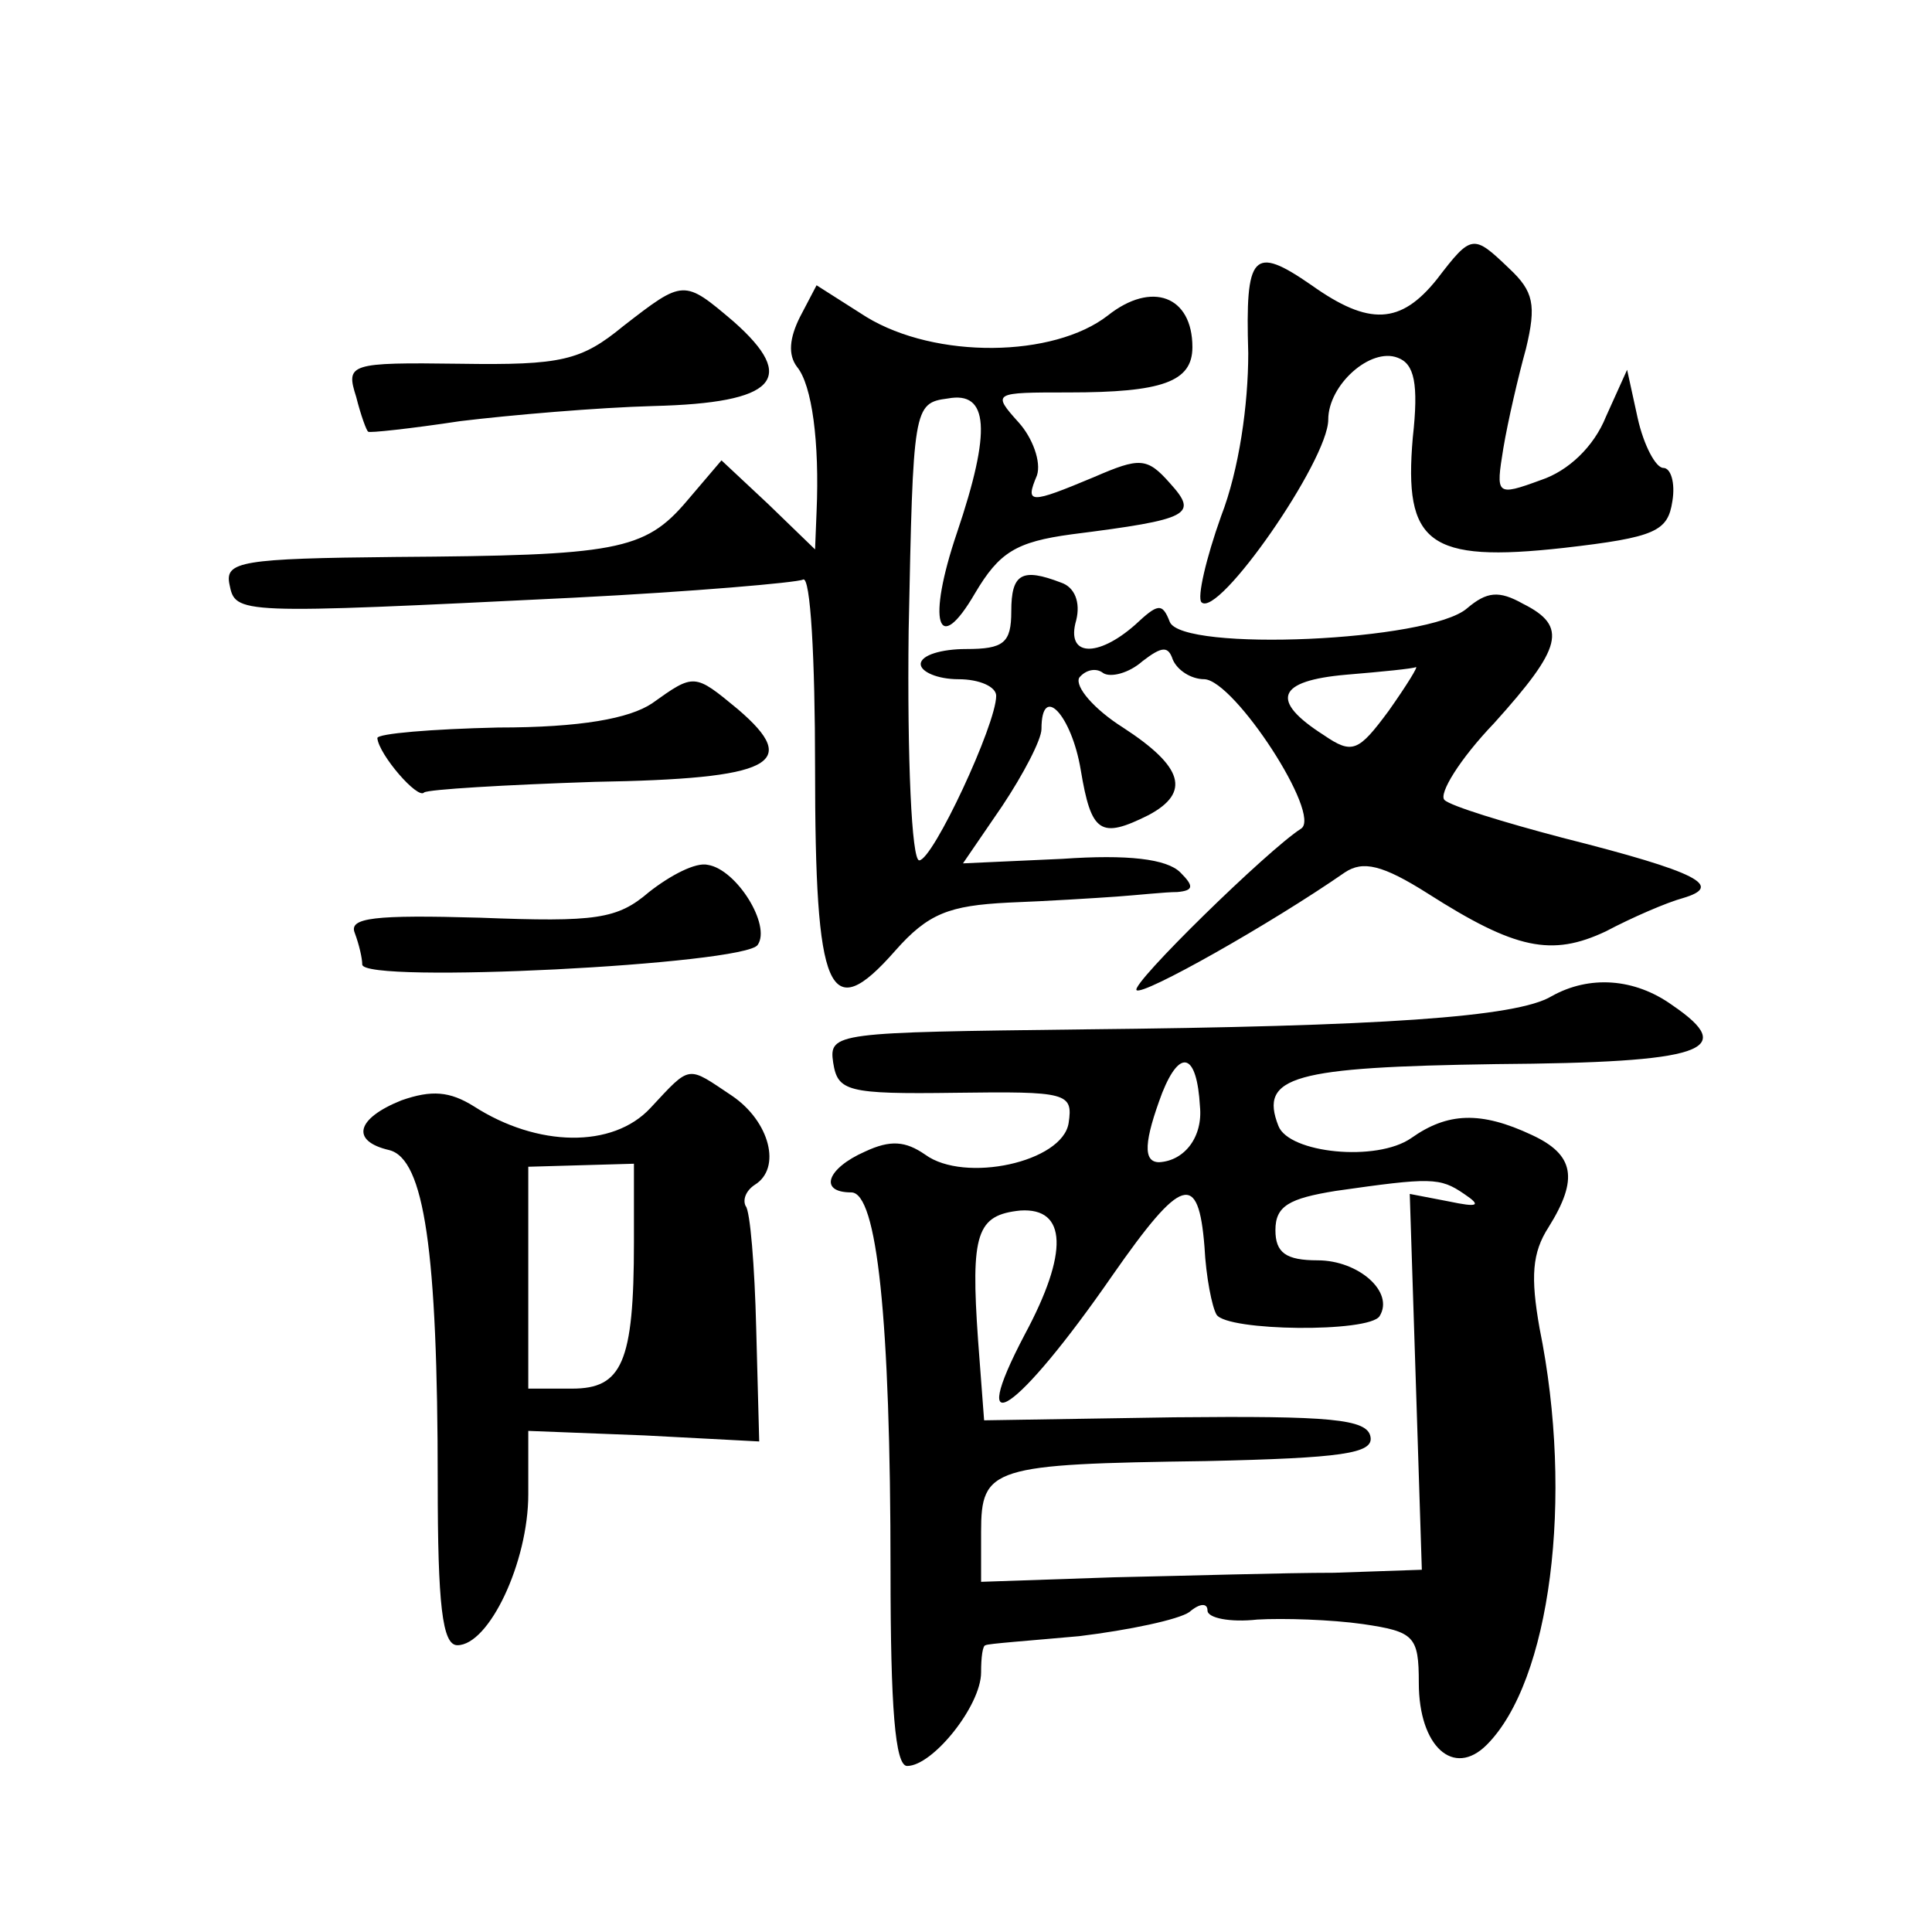
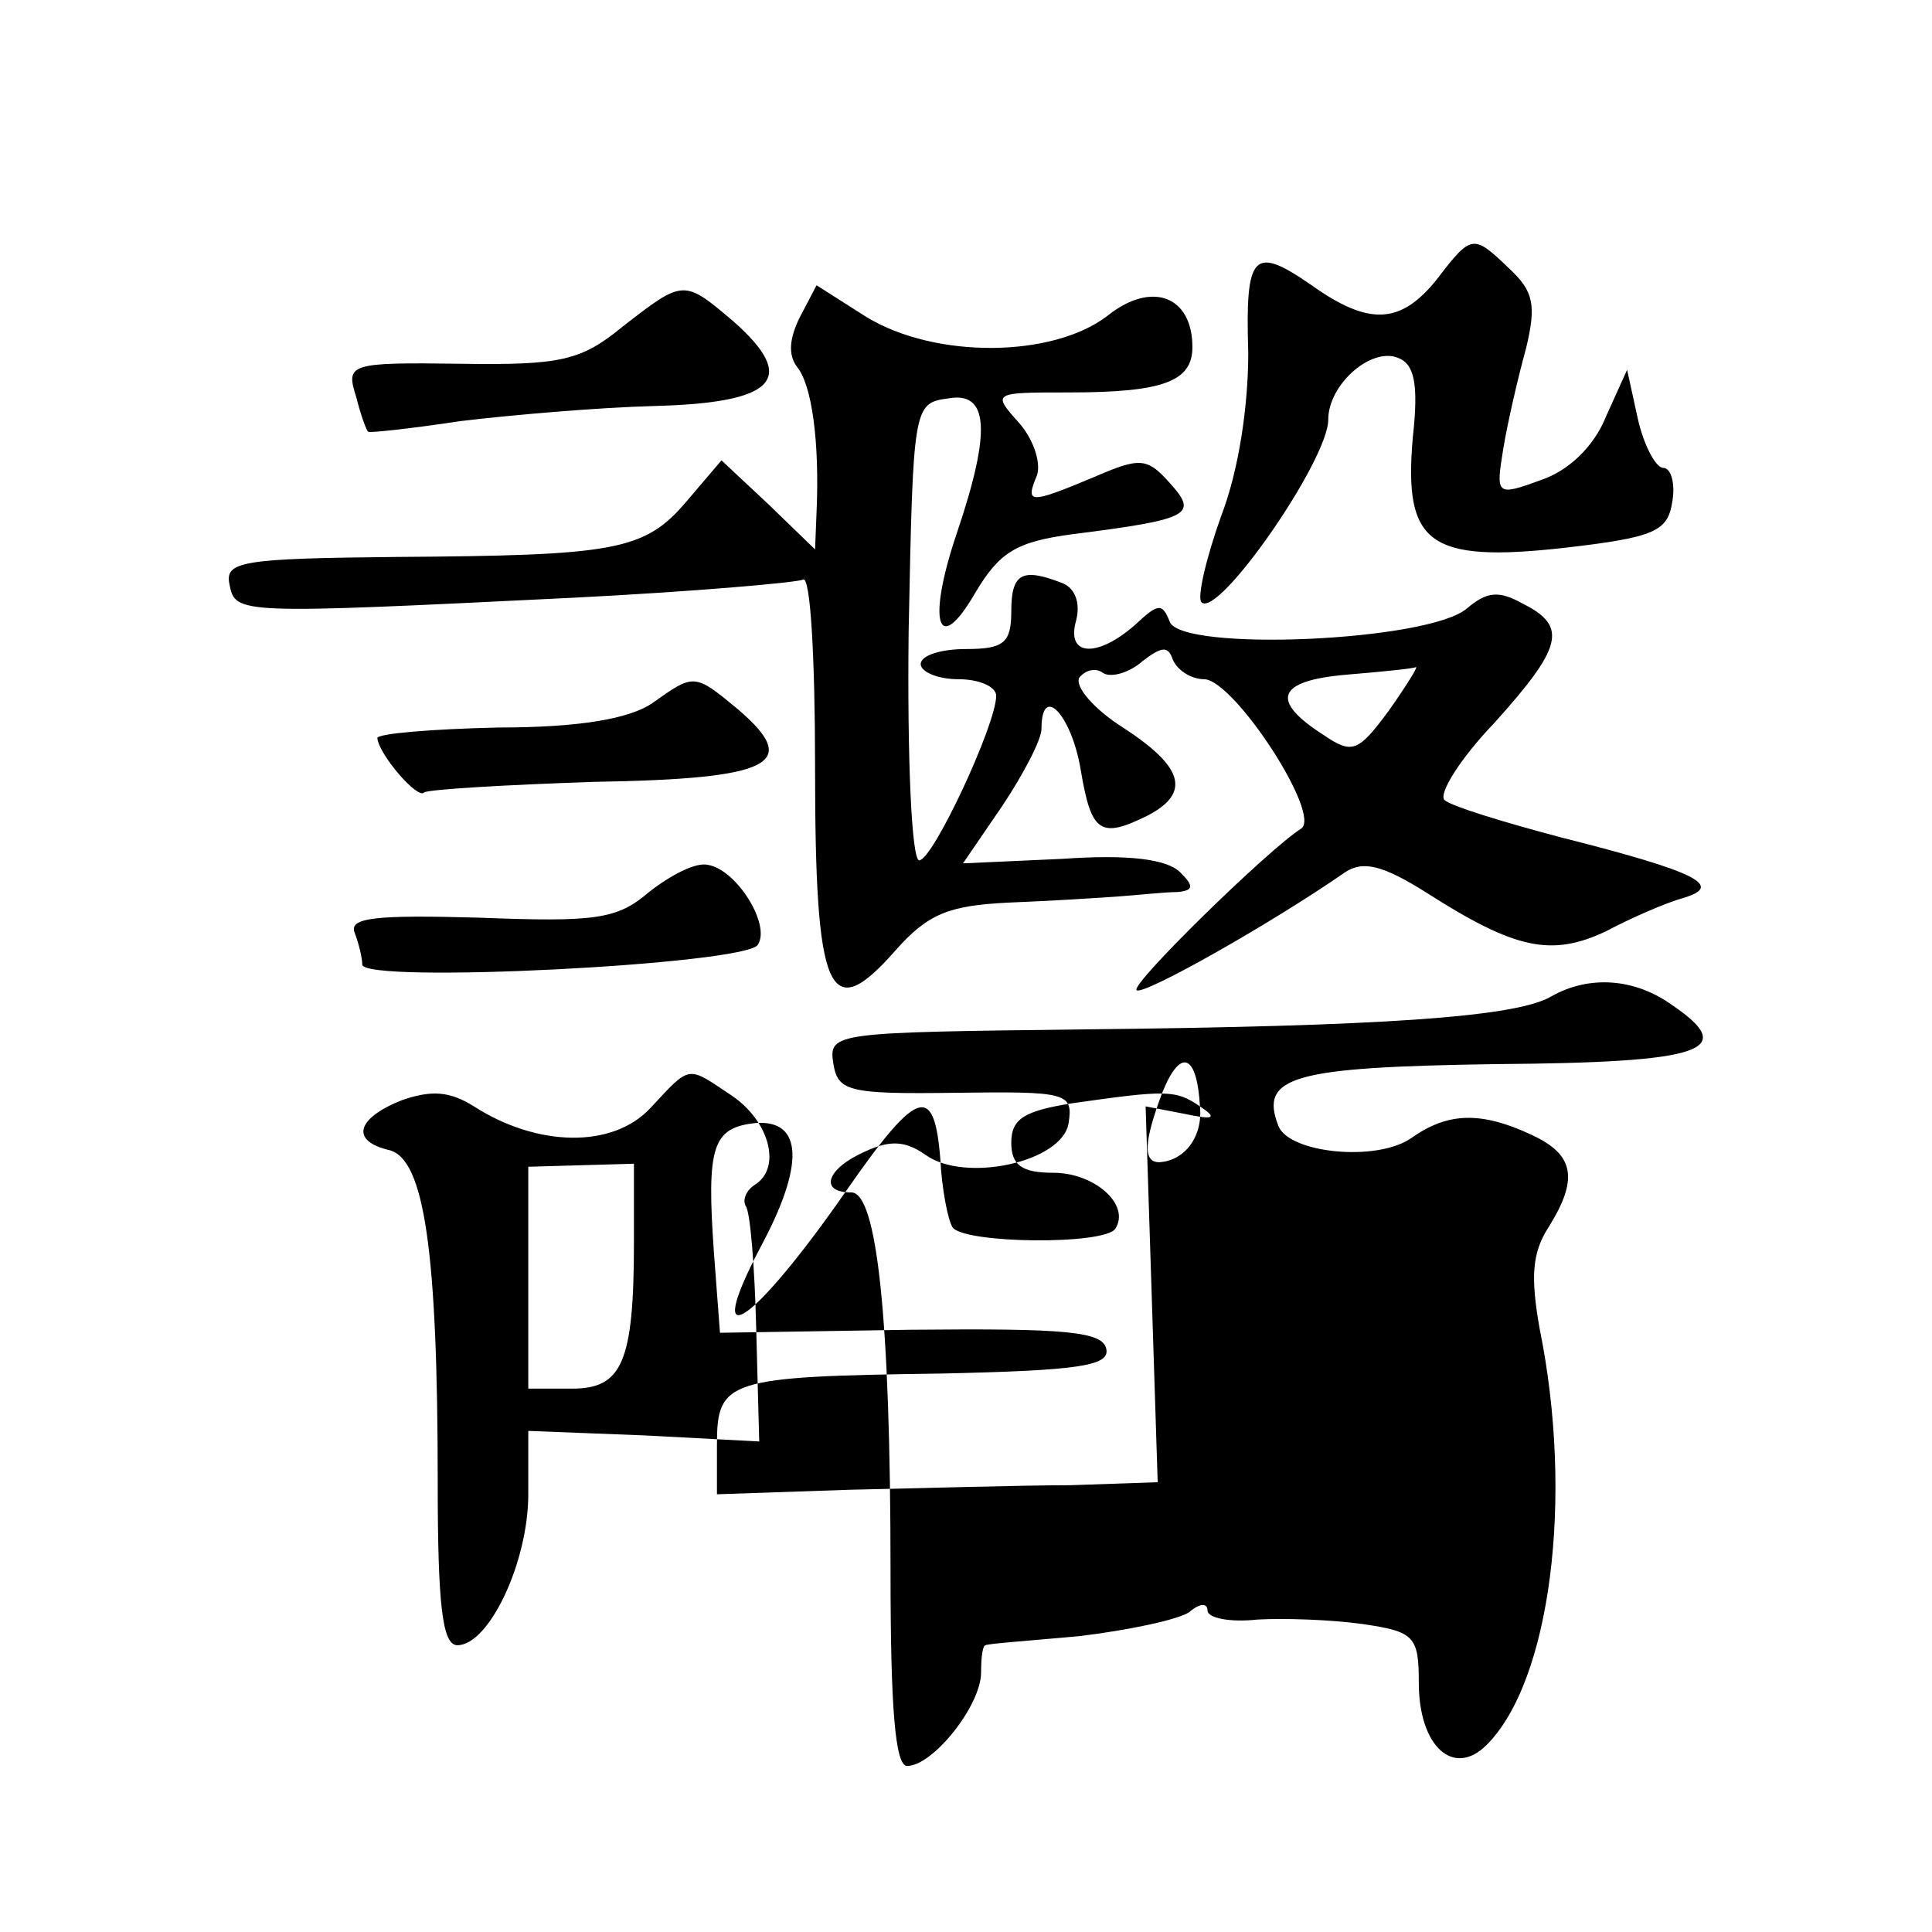
<svg xmlns="http://www.w3.org/2000/svg" version="1.0" width="128pt" height="128pt" viewBox="0 0 128 128" preserveAspectRatio="xMidYMid meet">
  <g transform="translate(0,128) scale(0.1,-0.1)" fill="#0" stroke="none">
-     <path d="M952 1095 c-24 -30 -45 -31 -83 -4 -39 27 -44 21 -42 -45 0 -34 -6 -77 -18 -108 -10 -28 -16 -54 -13 -57 11 -11 84 94 84 121 0 23 28 48 46 41 11 -4 14 -17 10 -53 -6 -70 10 -83 100 -73 61 7 69 11 72 31 2 12 -1 22 -6 22 -5 0 -13 15 -17 33 l-7 32 -14 -31 c-8 -20 -25 -36 -43 -42 -30 -11 -30 -10 -25 21 3 18 10 48 15 66 7 29 5 38 -11 53 -24 23 -25 23 -48 -7z M413 1064 c-28 -23 -41 -26 -108 -25 -74 1 -76 0 -69 -22 3 -12 7 -23 8 -23 0 -1 28 2 61 7 33 4 91 9 128 10 81 2 96 18 53 56 -33 28 -33 28 -73 -3z M530 1070 c-7 -14 -8 -25 -2 -33 10 -12 15 -50 13 -96 l-1 -25 -31 30 -31 29 -23 -27 c-28 -33 -47 -36 -193 -37 -102 -1 -113 -3 -110 -18 4 -20 4 -20 228 -9 79 4 148 10 152 12 5 3 8 -53 8 -124 0 -151 9 -172 53 -122 22 25 36 30 75 32 26 1 58 3 72 4 14 1 32 3 40 3 11 1 11 4 2 13 -9 9 -35 12 -78 9 l-66 -3 26 38 c14 21 26 44 26 51 0 31 20 9 26 -27 7 -42 13 -46 45 -30 28 15 23 32 -17 58 -19 12 -32 27 -29 33 4 5 11 7 16 3 5 -3 17 0 26 8 13 10 17 10 20 1 3 -7 12 -13 21 -13 20 -1 78 -90 64 -99 -22 -14 -113 -103 -109 -107 4 -4 89 44 138 78 12 8 25 5 55 -14 58 -37 82 -42 118 -25 17 9 40 19 51 22 27 8 11 17 -80 40 -38 10 -74 21 -78 25 -4 4 10 27 33 51 45 50 49 64 19 79 -16 9 -24 8 -37 -3 -25 -22 -189 -29 -197 -9 -5 13 -8 12 -23 -2 -25 -22 -46 -21 -39 3 3 12 -1 22 -10 25 -26 10 -33 6 -33 -19 0 -21 -5 -25 -30 -25 -16 0 -30 -4 -30 -10 0 -5 11 -10 25 -10 14 0 25 -5 25 -11 0 -19 -42 -109 -51 -109 -5 0 -8 67 -7 152 3 148 3 151 26 154 27 5 29 -21 6 -89 -20 -59 -13 -83 12 -40 16 27 27 34 64 39 79 10 84 13 65 34 -15 17 -20 17 -50 4 -43 -18 -46 -18 -38 1 3 9 -3 25 -12 35 -18 20 -17 20 33 20 62 0 82 7 82 30 0 34 -27 44 -56 21 -36 -28 -114 -29 -160 -1 l-33 21 -11 -21z m390 -261 c-20 -27 -24 -29 -43 -16 -36 23 -31 36 15 40 24 2 44 4 46 5 2 1 -6 -12 -18 -29z M432 814 c-15 -10 -47 -16 -102 -16 -44 -1 -80 -4 -80 -7 1 -11 27 -41 31 -36 3 2 53 5 113 7 118 2 137 12 95 48 -29 24 -29 24 -57 4z M430 689 c-21 -18 -35 -20 -112 -17 -70 2 -87 0 -83 -10 3 -8 5 -17 5 -21 0 -13 254 0 262 13 9 13 -14 50 -33 53 -8 2 -25 -7 -39 -18z M1028 620 c-23 -14 -114 -20 -311 -22 -163 -2 -168 -2 -165 -22 3 -19 9 -21 81 -20 74 1 78 0 75 -20 -4 -26 -69 -40 -95 -21 -13 9 -23 10 -40 2 -25 -11 -31 -27 -9 -27 17 0 26 -83 26 -251 0 -90 3 -129 11 -129 17 0 49 40 49 62 0 10 1 18 3 18 1 1 29 3 62 6 33 4 66 11 73 16 7 6 12 6 12 1 0 -5 15 -8 33 -6 17 1 49 0 70 -3 34 -5 37 -8 37 -39 0 -42 23 -63 45 -41 42 42 58 163 35 276 -6 34 -5 50 6 67 20 32 17 48 -11 61 -34 16 -56 15 -80 -2 -23 -16 -81 -10 -88 8 -13 33 10 39 144 41 138 1 161 9 117 39 -25 18 -55 20 -80 6z m-233 -73 c2 -20 -10 -36 -27 -37 -11 0 -10 14 2 46 12 30 23 26 25 -9z m175 -58 c12 -8 9 -9 -10 -5 l-26 5 4 -124 4 -125 -58 -2 c-33 0 -98 -2 -146 -3 l-88 -3 0 33 c0 43 7 45 149 47 90 2 111 5 109 16 -2 12 -27 14 -130 13 l-126 -2 -4 53 c-5 71 -1 83 28 86 31 2 32 -28 3 -82 -40 -76 -5 -52 58 39 46 66 57 69 61 19 1 -20 5 -40 8 -45 7 -11 101 -12 108 -1 10 16 -14 37 -41 37 -21 0 -28 5 -28 20 0 16 9 21 40 26 63 9 69 9 85 -2z M431 546 c-25 -27 -75 -26 -117 1 -16 10 -28 11 -48 4 -30 -12 -34 -27 -8 -33 23 -6 32 -66 32 -220 0 -81 3 -108 13 -108 21 0 47 55 47 100 l0 42 77 -3 76 -4 -2 75 c-1 41 -4 78 -7 81 -2 4 0 10 6 14 18 11 10 42 -15 59 -30 20 -27 21 -54 -8z m-11 -89 c0 -80 -8 -97 -41 -97 l-29 0 0 73 0 74 35 1 35 1 0 -52z" />
+     <path d="M952 1095 c-24 -30 -45 -31 -83 -4 -39 27 -44 21 -42 -45 0 -34 -6 -77 -18 -108 -10 -28 -16 -54 -13 -57 11 -11 84 94 84 121 0 23 28 48 46 41 11 -4 14 -17 10 -53 -6 -70 10 -83 100 -73 61 7 69 11 72 31 2 12 -1 22 -6 22 -5 0 -13 15 -17 33 l-7 32 -14 -31 c-8 -20 -25 -36 -43 -42 -30 -11 -30 -10 -25 21 3 18 10 48 15 66 7 29 5 38 -11 53 -24 23 -25 23 -48 -7z M413 1064 c-28 -23 -41 -26 -108 -25 -74 1 -76 0 -69 -22 3 -12 7 -23 8 -23 0 -1 28 2 61 7 33 4 91 9 128 10 81 2 96 18 53 56 -33 28 -33 28 -73 -3z M530 1070 c-7 -14 -8 -25 -2 -33 10 -12 15 -50 13 -96 l-1 -25 -31 30 -31 29 -23 -27 c-28 -33 -47 -36 -193 -37 -102 -1 -113 -3 -110 -18 4 -20 4 -20 228 -9 79 4 148 10 152 12 5 3 8 -53 8 -124 0 -151 9 -172 53 -122 22 25 36 30 75 32 26 1 58 3 72 4 14 1 32 3 40 3 11 1 11 4 2 13 -9 9 -35 12 -78 9 l-66 -3 26 38 c14 21 26 44 26 51 0 31 20 9 26 -27 7 -42 13 -46 45 -30 28 15 23 32 -17 58 -19 12 -32 27 -29 33 4 5 11 7 16 3 5 -3 17 0 26 8 13 10 17 10 20 1 3 -7 12 -13 21 -13 20 -1 78 -90 64 -99 -22 -14 -113 -103 -109 -107 4 -4 89 44 138 78 12 8 25 5 55 -14 58 -37 82 -42 118 -25 17 9 40 19 51 22 27 8 11 17 -80 40 -38 10 -74 21 -78 25 -4 4 10 27 33 51 45 50 49 64 19 79 -16 9 -24 8 -37 -3 -25 -22 -189 -29 -197 -9 -5 13 -8 12 -23 -2 -25 -22 -46 -21 -39 3 3 12 -1 22 -10 25 -26 10 -33 6 -33 -19 0 -21 -5 -25 -30 -25 -16 0 -30 -4 -30 -10 0 -5 11 -10 25 -10 14 0 25 -5 25 -11 0 -19 -42 -109 -51 -109 -5 0 -8 67 -7 152 3 148 3 151 26 154 27 5 29 -21 6 -89 -20 -59 -13 -83 12 -40 16 27 27 34 64 39 79 10 84 13 65 34 -15 17 -20 17 -50 4 -43 -18 -46 -18 -38 1 3 9 -3 25 -12 35 -18 20 -17 20 33 20 62 0 82 7 82 30 0 34 -27 44 -56 21 -36 -28 -114 -29 -160 -1 l-33 21 -11 -21z m390 -261 c-20 -27 -24 -29 -43 -16 -36 23 -31 36 15 40 24 2 44 4 46 5 2 1 -6 -12 -18 -29z M432 814 c-15 -10 -47 -16 -102 -16 -44 -1 -80 -4 -80 -7 1 -11 27 -41 31 -36 3 2 53 5 113 7 118 2 137 12 95 48 -29 24 -29 24 -57 4z M430 689 c-21 -18 -35 -20 -112 -17 -70 2 -87 0 -83 -10 3 -8 5 -17 5 -21 0 -13 254 0 262 13 9 13 -14 50 -33 53 -8 2 -25 -7 -39 -18z M1028 620 c-23 -14 -114 -20 -311 -22 -163 -2 -168 -2 -165 -22 3 -19 9 -21 81 -20 74 1 78 0 75 -20 -4 -26 -69 -40 -95 -21 -13 9 -23 10 -40 2 -25 -11 -31 -27 -9 -27 17 0 26 -83 26 -251 0 -90 3 -129 11 -129 17 0 49 40 49 62 0 10 1 18 3 18 1 1 29 3 62 6 33 4 66 11 73 16 7 6 12 6 12 1 0 -5 15 -8 33 -6 17 1 49 0 70 -3 34 -5 37 -8 37 -39 0 -42 23 -63 45 -41 42 42 58 163 35 276 -6 34 -5 50 6 67 20 32 17 48 -11 61 -34 16 -56 15 -80 -2 -23 -16 -81 -10 -88 8 -13 33 10 39 144 41 138 1 161 9 117 39 -25 18 -55 20 -80 6z m-233 -73 c2 -20 -10 -36 -27 -37 -11 0 -10 14 2 46 12 30 23 26 25 -9z c12 -8 9 -9 -10 -5 l-26 5 4 -124 4 -125 -58 -2 c-33 0 -98 -2 -146 -3 l-88 -3 0 33 c0 43 7 45 149 47 90 2 111 5 109 16 -2 12 -27 14 -130 13 l-126 -2 -4 53 c-5 71 -1 83 28 86 31 2 32 -28 3 -82 -40 -76 -5 -52 58 39 46 66 57 69 61 19 1 -20 5 -40 8 -45 7 -11 101 -12 108 -1 10 16 -14 37 -41 37 -21 0 -28 5 -28 20 0 16 9 21 40 26 63 9 69 9 85 -2z M431 546 c-25 -27 -75 -26 -117 1 -16 10 -28 11 -48 4 -30 -12 -34 -27 -8 -33 23 -6 32 -66 32 -220 0 -81 3 -108 13 -108 21 0 47 55 47 100 l0 42 77 -3 76 -4 -2 75 c-1 41 -4 78 -7 81 -2 4 0 10 6 14 18 11 10 42 -15 59 -30 20 -27 21 -54 -8z m-11 -89 c0 -80 -8 -97 -41 -97 l-29 0 0 73 0 74 35 1 35 1 0 -52z" />
  </g>
</svg>